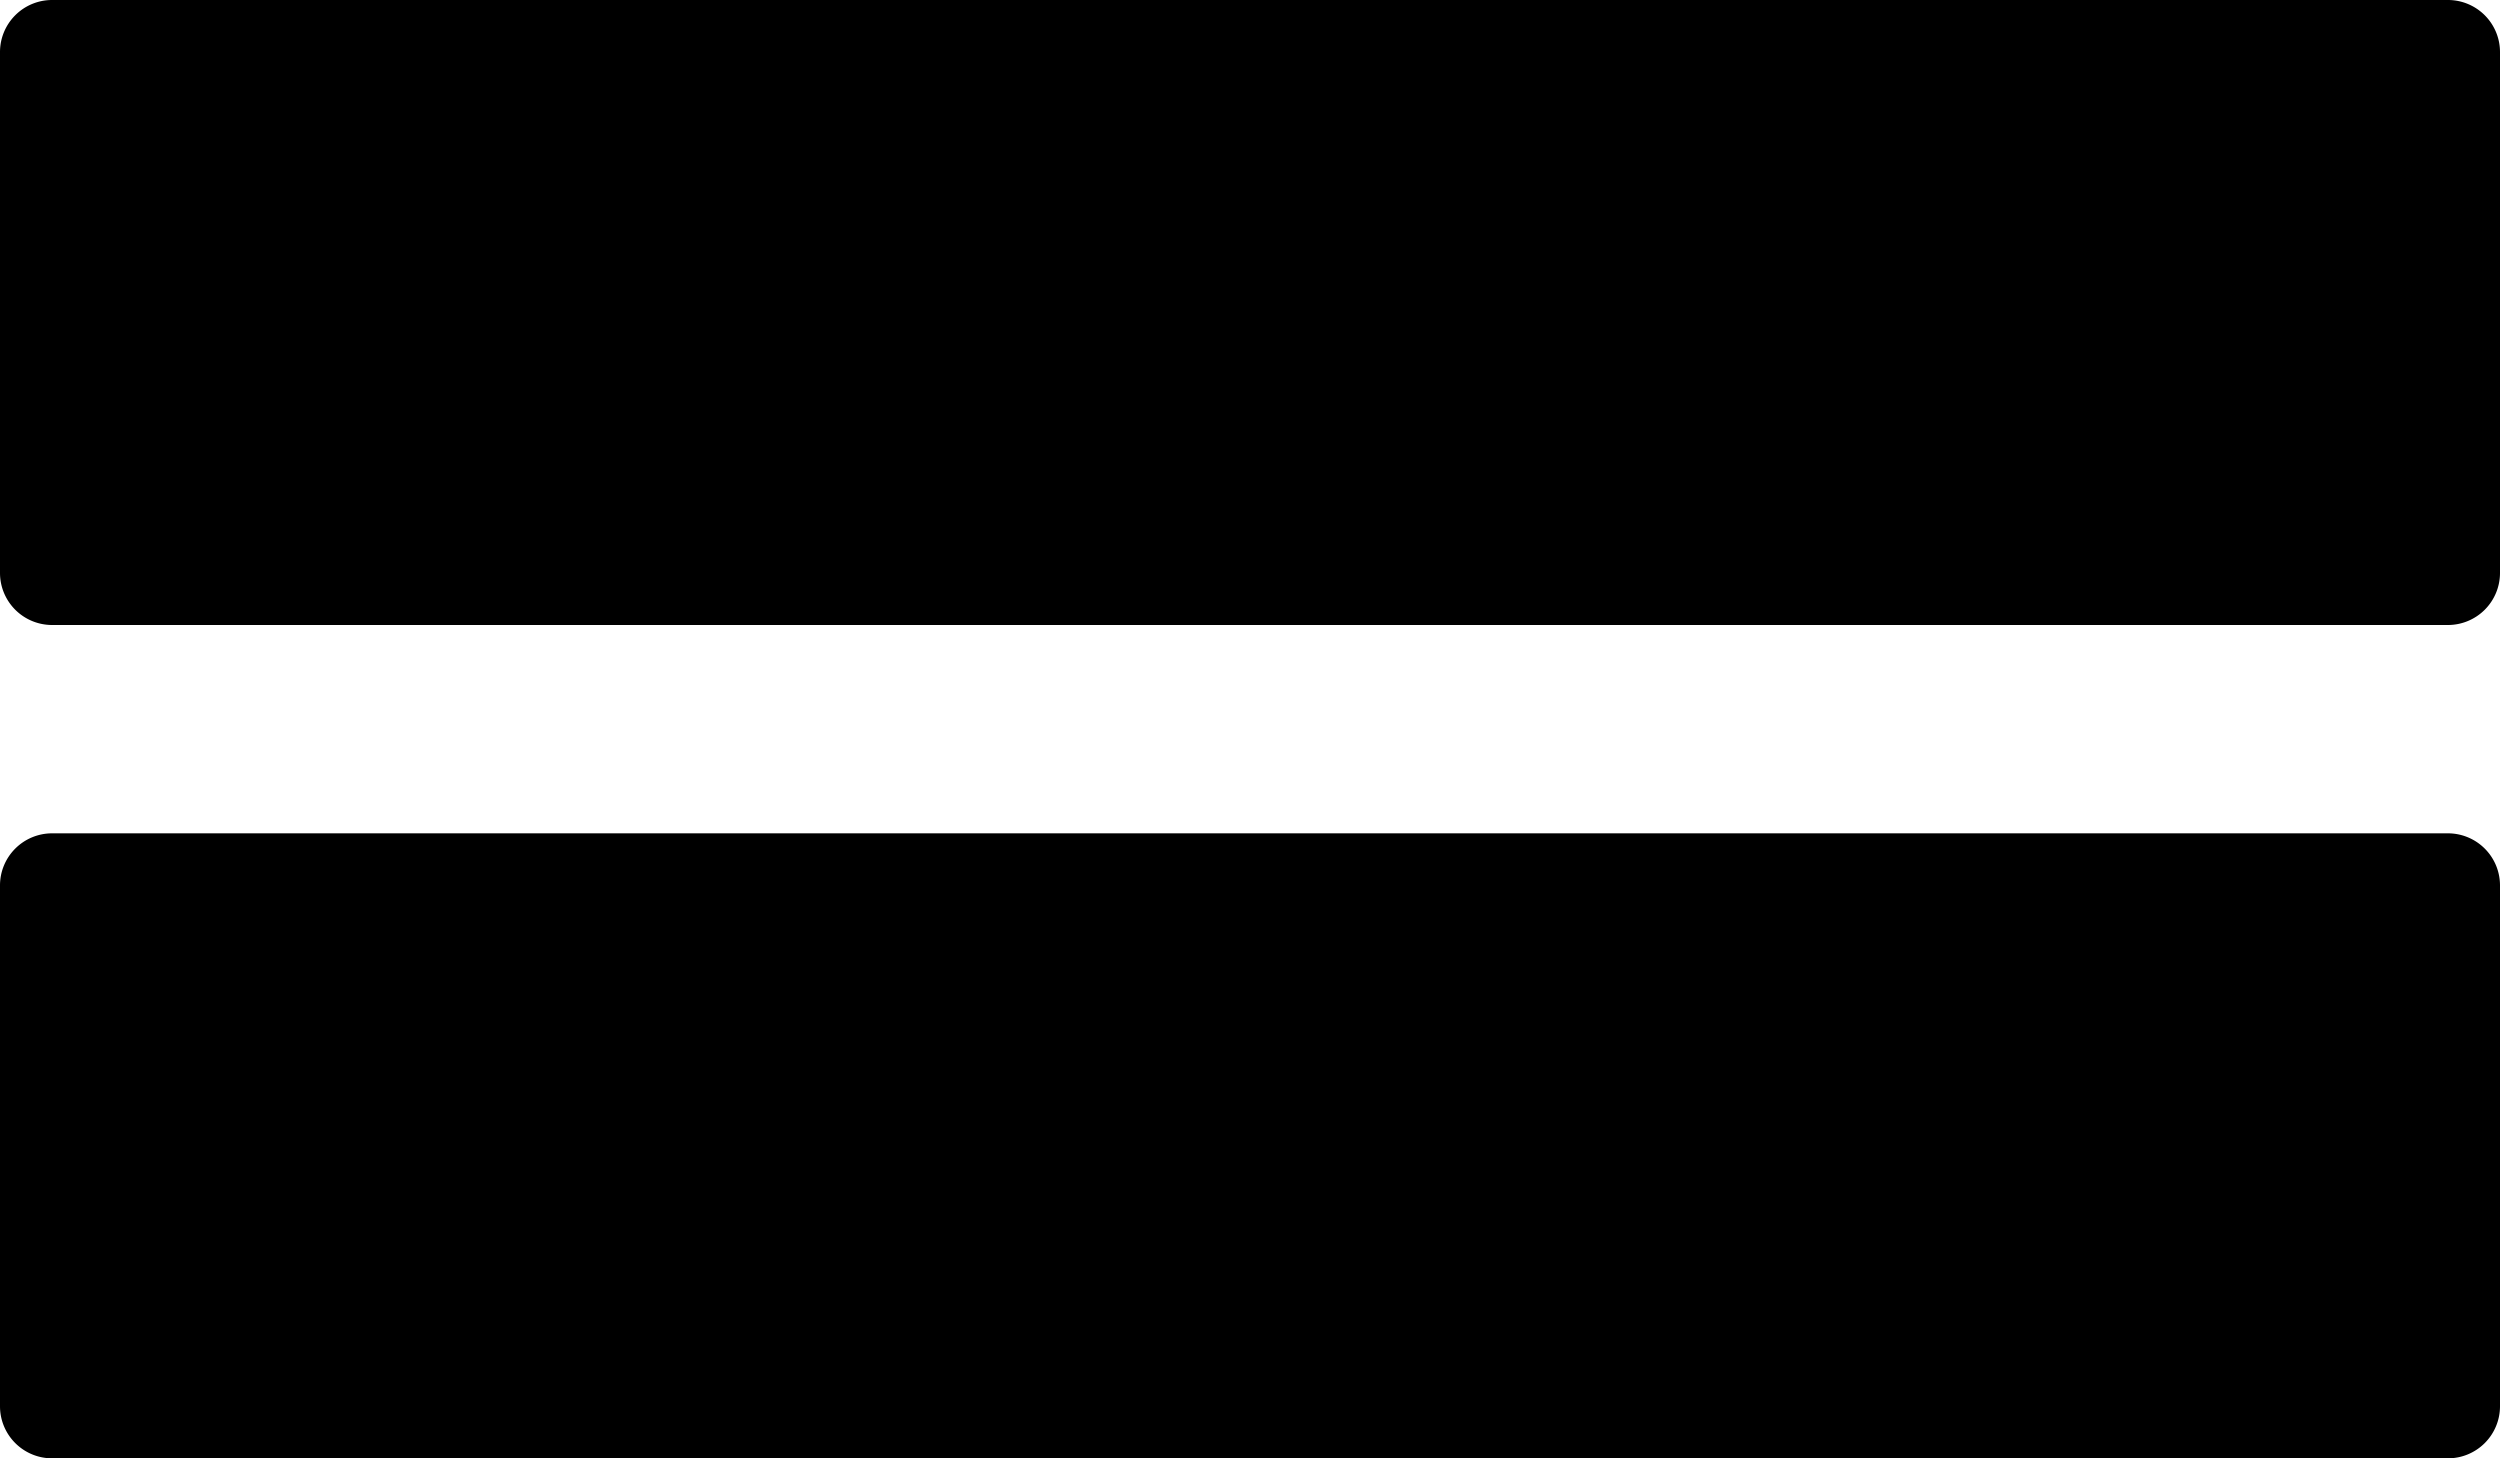
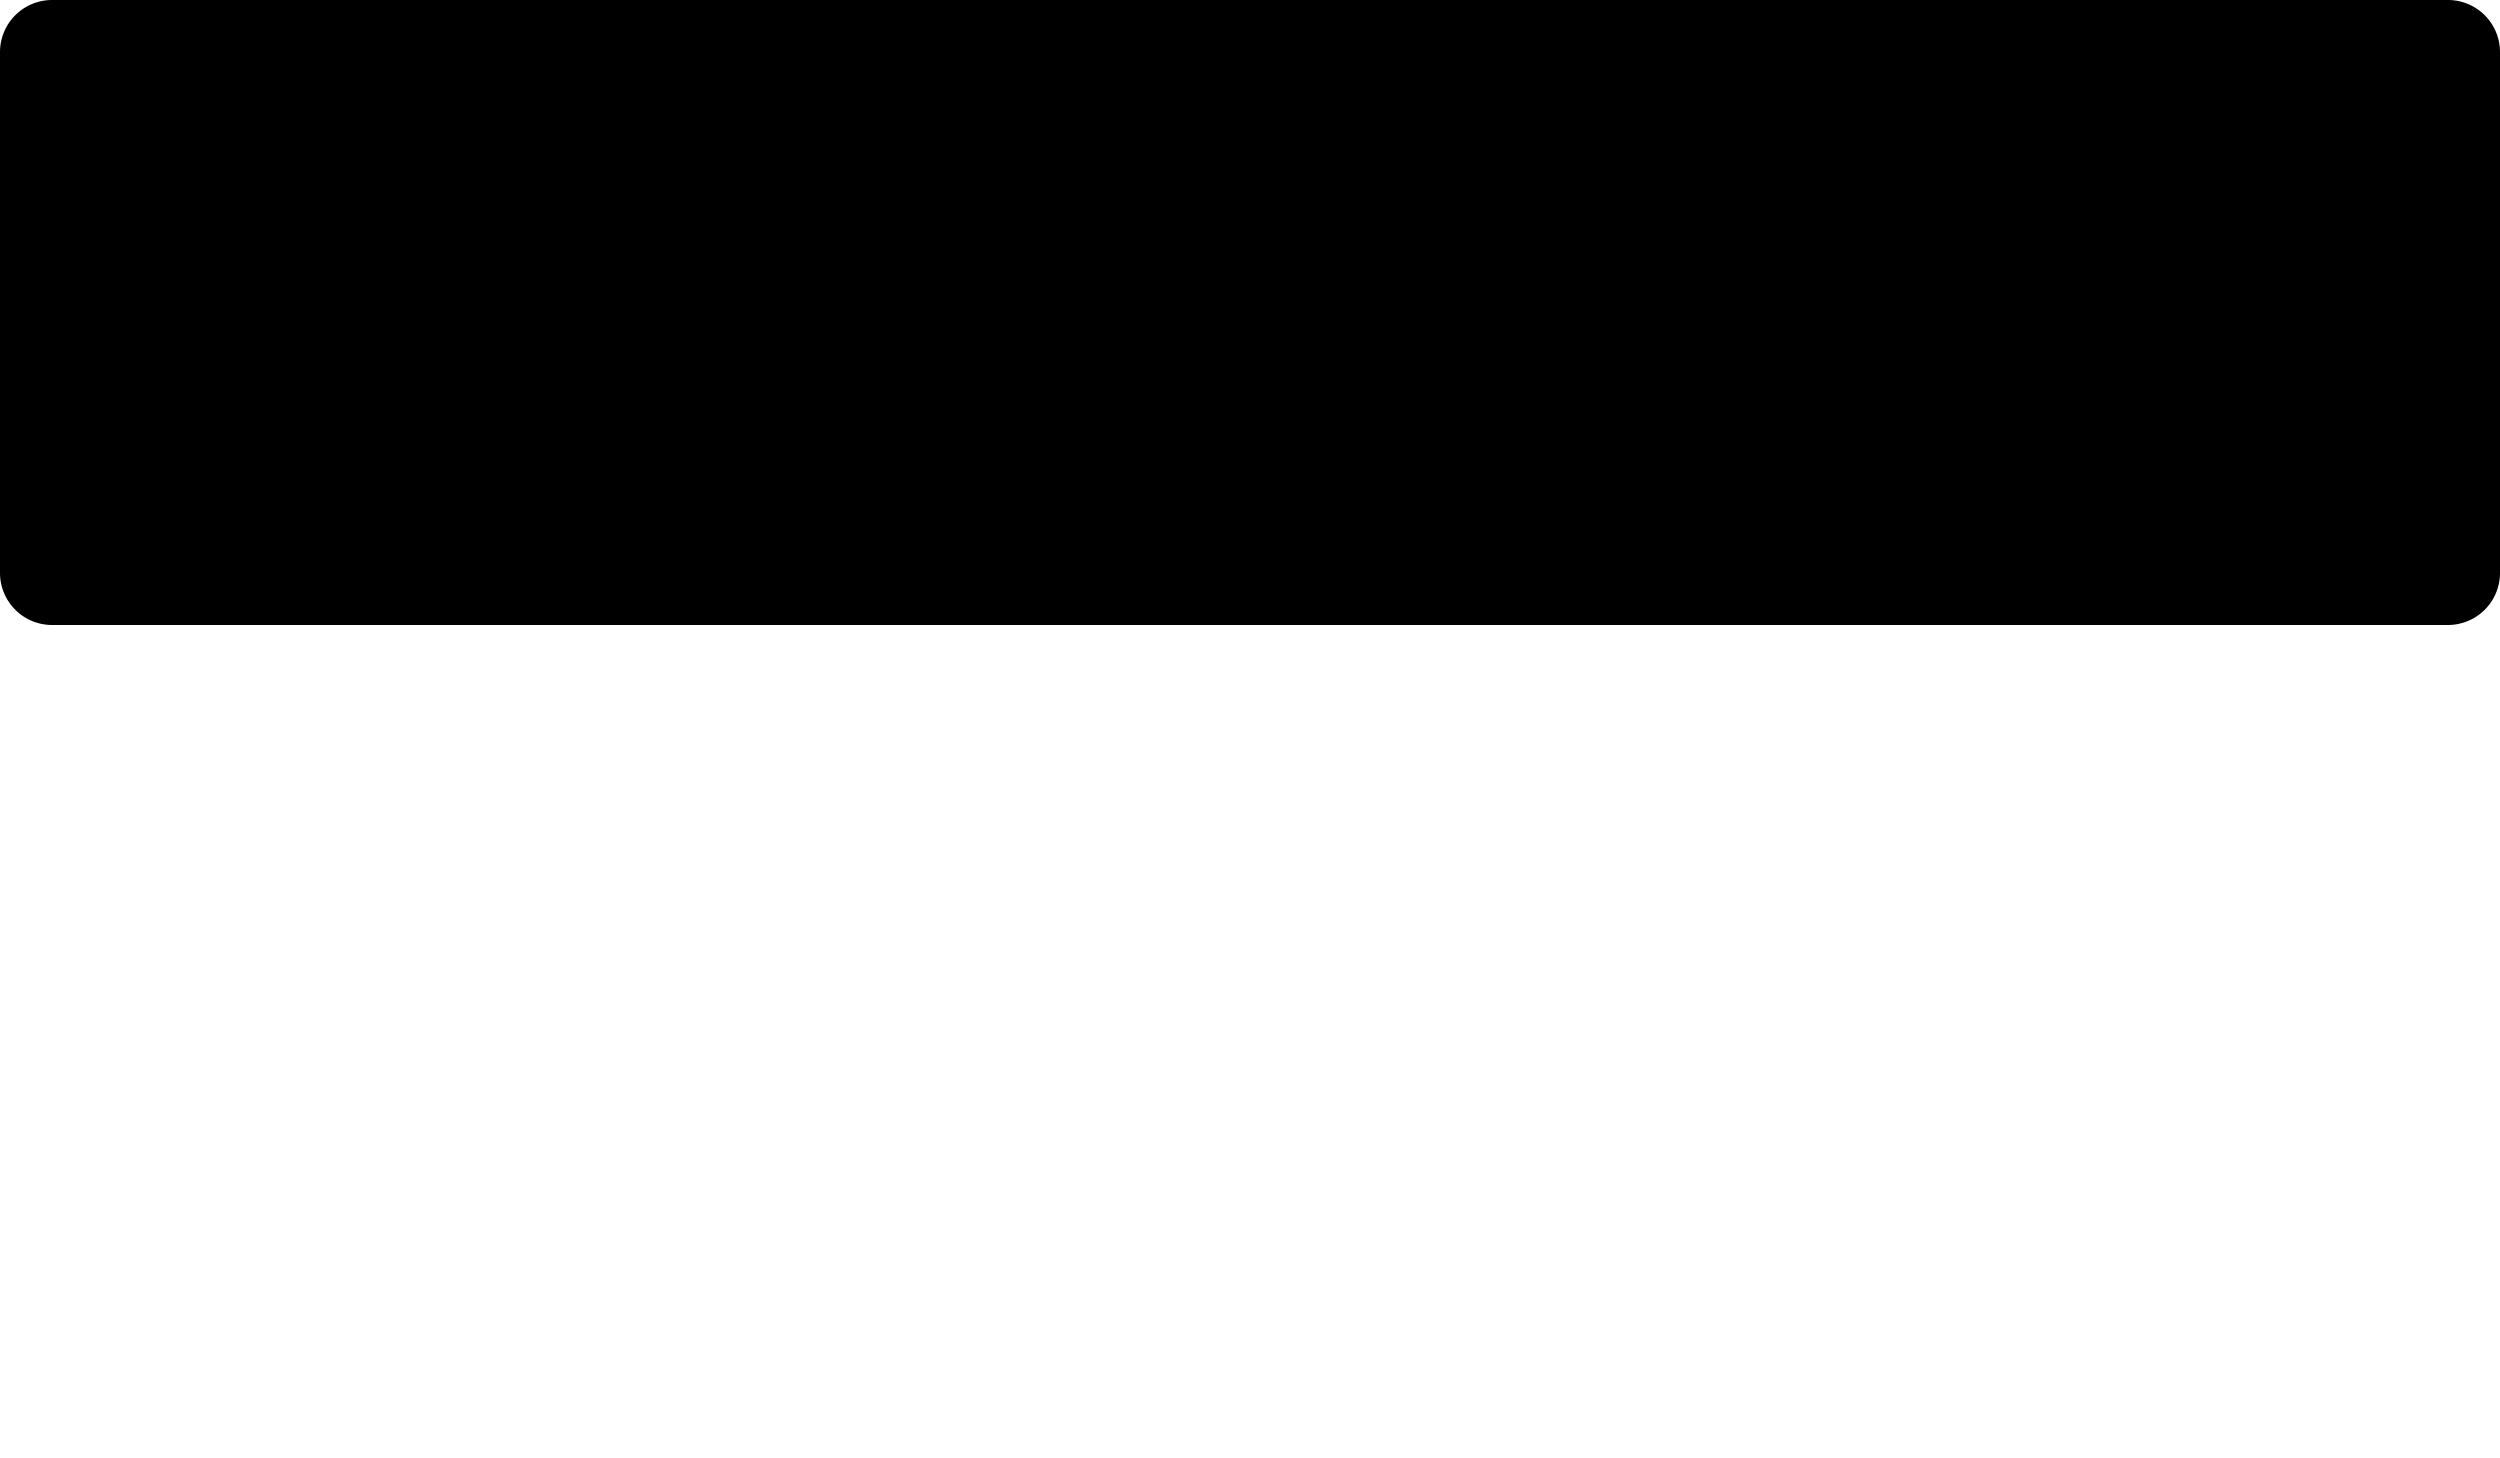
<svg xmlns="http://www.w3.org/2000/svg" viewBox="0 0 48 28" x="0px" y="0px">
  <title>list_view</title>
  <g data-name="Layer 2">
    <g>
      <path d="M47,12H1a1,1,0,0,1-1-1V1A1,1,0,0,1,1,0H47a1,1,0,0,1,1,1V11A1,1,0,0,1,47,12Z" />
-       <path d="M47,28H1a1,1,0,0,1-1-1V17a1,1,0,0,1,1-1H47a1,1,0,0,1,1,1V27A1,1,0,0,1,47,28Z" />
    </g>
  </g>
</svg>